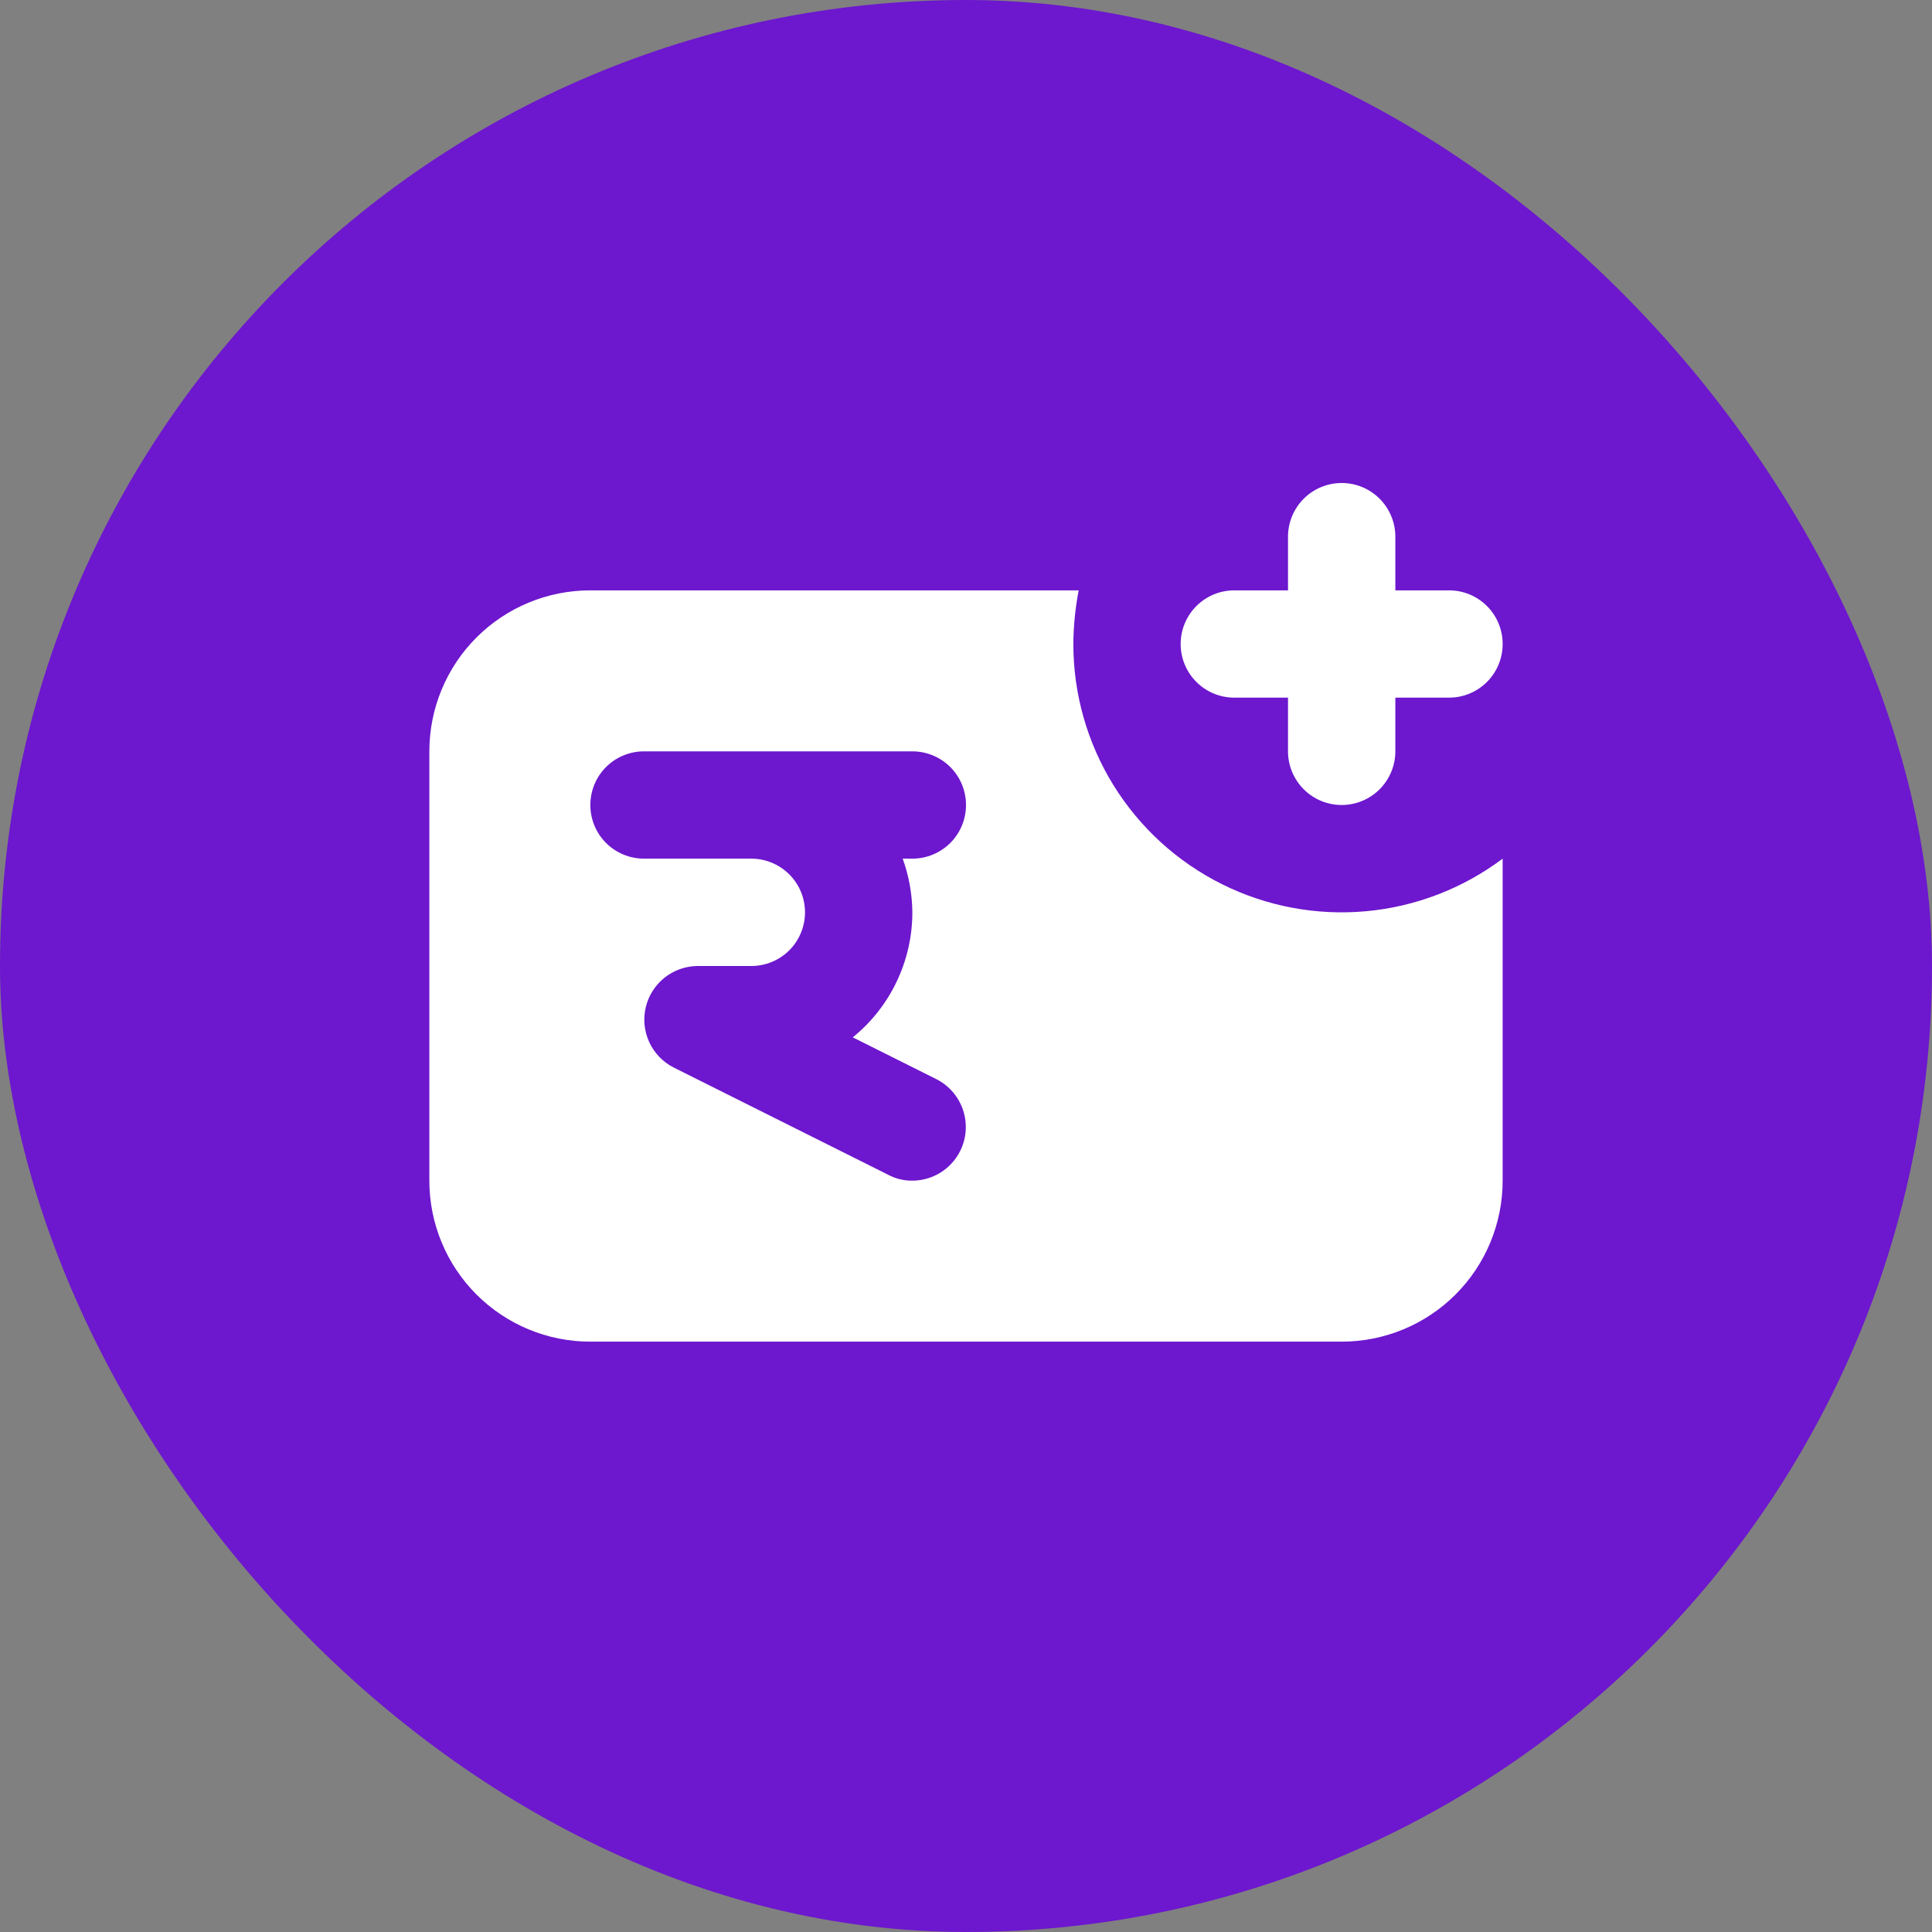
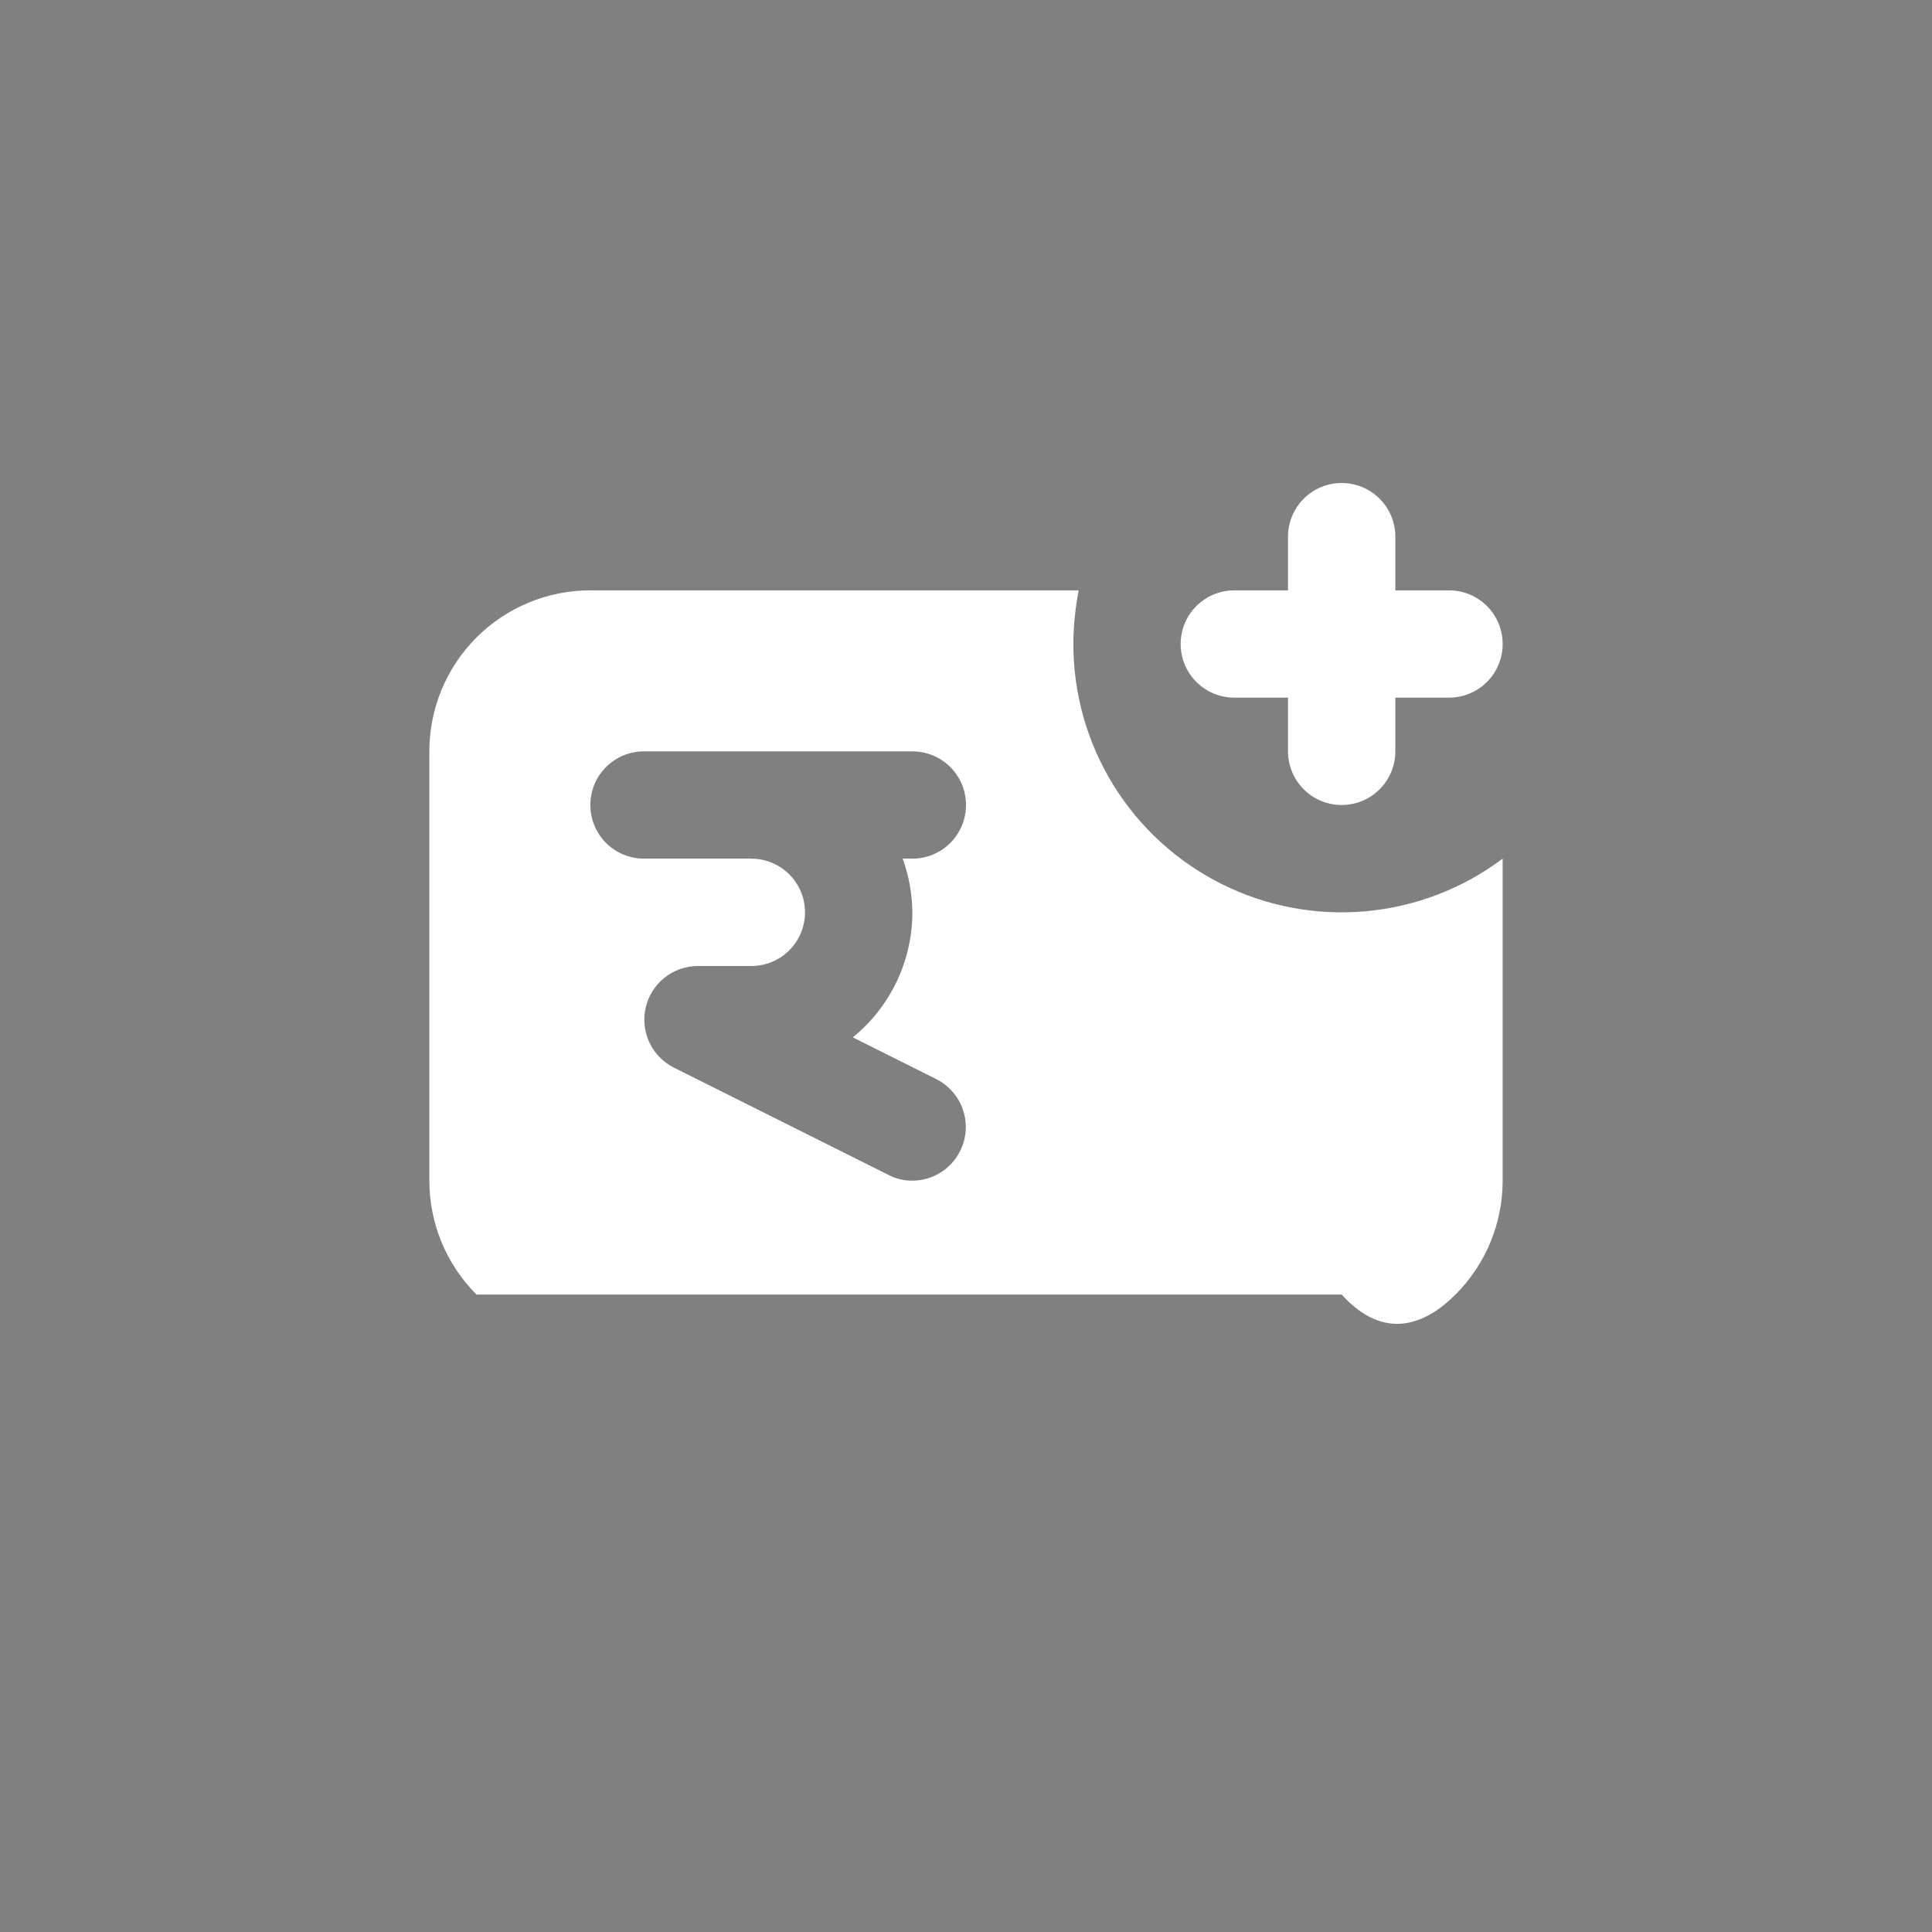
<svg xmlns="http://www.w3.org/2000/svg" width="48" height="48" viewBox="0 0 48 48" fill="none">
  <rect x="0" y="0" width="48" height="48" fill="#808080" stroke="none" />
-   <rect width="48" height="48" rx="24" fill="#6D17CE" />
-   <path d="M30.667 17.333H32V18.667C32 19.02 32.141 19.359 32.391 19.61C32.641 19.86 32.98 20 33.333 20C33.687 20 34.026 19.86 34.276 19.61C34.526 19.359 34.667 19.02 34.667 18.667V17.333H36C36.354 17.333 36.693 17.193 36.943 16.943C37.193 16.693 37.333 16.354 37.333 16C37.333 15.646 37.193 15.307 36.943 15.057C36.693 14.807 36.354 14.667 36 14.667H34.667V13.333C34.667 12.98 34.526 12.641 34.276 12.39C34.026 12.14 33.687 12 33.333 12C32.98 12 32.641 12.14 32.391 12.39C32.141 12.641 32 12.98 32 13.333V14.667H30.667C30.313 14.667 29.974 14.807 29.724 15.057C29.474 15.307 29.333 15.646 29.333 16C29.333 16.354 29.474 16.693 29.724 16.943C29.974 17.193 30.313 17.333 30.667 17.333ZM26.667 16C26.67 15.552 26.715 15.106 26.8 14.667H14.667C13.606 14.667 12.588 15.088 11.838 15.838C11.088 16.588 10.667 17.606 10.667 18.667V29.333C10.667 30.394 11.088 31.412 11.838 32.162C12.588 32.912 13.606 33.333 14.667 33.333H33.333C34.394 33.333 35.412 32.912 36.162 32.162C36.912 31.412 37.333 30.394 37.333 29.333V21.333C36.343 22.076 35.165 22.529 33.932 22.64C32.699 22.751 31.459 22.517 30.352 21.963C29.244 21.409 28.313 20.558 27.662 19.505C27.011 18.452 26.667 17.238 26.667 16ZM22.667 22.667C22.667 23.262 22.534 23.85 22.278 24.387C22.022 24.925 21.649 25.398 21.187 25.773L23.267 26.813C23.581 26.973 23.819 27.251 23.929 27.586C24.038 27.92 24.012 28.285 23.853 28.6C23.742 28.82 23.573 29.005 23.364 29.134C23.154 29.264 22.913 29.333 22.667 29.333C22.457 29.336 22.251 29.285 22.067 29.187L16.733 26.52C16.468 26.384 16.255 26.163 16.13 25.891C16.005 25.62 15.975 25.315 16.044 25.024C16.113 24.734 16.278 24.475 16.512 24.289C16.745 24.104 17.035 24.002 17.333 24H18.667C19.02 24 19.359 23.86 19.61 23.61C19.86 23.359 20 23.02 20 22.667C20 22.313 19.86 21.974 19.61 21.724C19.359 21.474 19.02 21.333 18.667 21.333H16C15.646 21.333 15.307 21.193 15.057 20.943C14.807 20.693 14.667 20.354 14.667 20C14.667 19.646 14.807 19.307 15.057 19.057C15.307 18.807 15.646 18.667 16 18.667H22.667C23.02 18.667 23.359 18.807 23.61 19.057C23.86 19.307 24 19.646 24 20C24 20.354 23.86 20.693 23.61 20.943C23.359 21.193 23.02 21.333 22.667 21.333H22.427C22.582 21.761 22.663 22.212 22.667 22.667Z" fill="white" />
+   <path d="M30.667 17.333H32V18.667C32 19.02 32.141 19.359 32.391 19.61C32.641 19.86 32.98 20 33.333 20C33.687 20 34.026 19.86 34.276 19.61C34.526 19.359 34.667 19.02 34.667 18.667V17.333H36C36.354 17.333 36.693 17.193 36.943 16.943C37.193 16.693 37.333 16.354 37.333 16C37.333 15.646 37.193 15.307 36.943 15.057C36.693 14.807 36.354 14.667 36 14.667H34.667V13.333C34.667 12.98 34.526 12.641 34.276 12.39C34.026 12.14 33.687 12 33.333 12C32.98 12 32.641 12.14 32.391 12.39C32.141 12.641 32 12.98 32 13.333V14.667H30.667C30.313 14.667 29.974 14.807 29.724 15.057C29.474 15.307 29.333 15.646 29.333 16C29.333 16.354 29.474 16.693 29.724 16.943C29.974 17.193 30.313 17.333 30.667 17.333ZM26.667 16C26.67 15.552 26.715 15.106 26.8 14.667H14.667C13.606 14.667 12.588 15.088 11.838 15.838C11.088 16.588 10.667 17.606 10.667 18.667V29.333C10.667 30.394 11.088 31.412 11.838 32.162H33.333C34.394 33.333 35.412 32.912 36.162 32.162C36.912 31.412 37.333 30.394 37.333 29.333V21.333C36.343 22.076 35.165 22.529 33.932 22.64C32.699 22.751 31.459 22.517 30.352 21.963C29.244 21.409 28.313 20.558 27.662 19.505C27.011 18.452 26.667 17.238 26.667 16ZM22.667 22.667C22.667 23.262 22.534 23.85 22.278 24.387C22.022 24.925 21.649 25.398 21.187 25.773L23.267 26.813C23.581 26.973 23.819 27.251 23.929 27.586C24.038 27.92 24.012 28.285 23.853 28.6C23.742 28.82 23.573 29.005 23.364 29.134C23.154 29.264 22.913 29.333 22.667 29.333C22.457 29.336 22.251 29.285 22.067 29.187L16.733 26.52C16.468 26.384 16.255 26.163 16.13 25.891C16.005 25.62 15.975 25.315 16.044 25.024C16.113 24.734 16.278 24.475 16.512 24.289C16.745 24.104 17.035 24.002 17.333 24H18.667C19.02 24 19.359 23.86 19.61 23.61C19.86 23.359 20 23.02 20 22.667C20 22.313 19.86 21.974 19.61 21.724C19.359 21.474 19.02 21.333 18.667 21.333H16C15.646 21.333 15.307 21.193 15.057 20.943C14.807 20.693 14.667 20.354 14.667 20C14.667 19.646 14.807 19.307 15.057 19.057C15.307 18.807 15.646 18.667 16 18.667H22.667C23.02 18.667 23.359 18.807 23.61 19.057C23.86 19.307 24 19.646 24 20C24 20.354 23.86 20.693 23.61 20.943C23.359 21.193 23.02 21.333 22.667 21.333H22.427C22.582 21.761 22.663 22.212 22.667 22.667Z" fill="white" />
</svg>